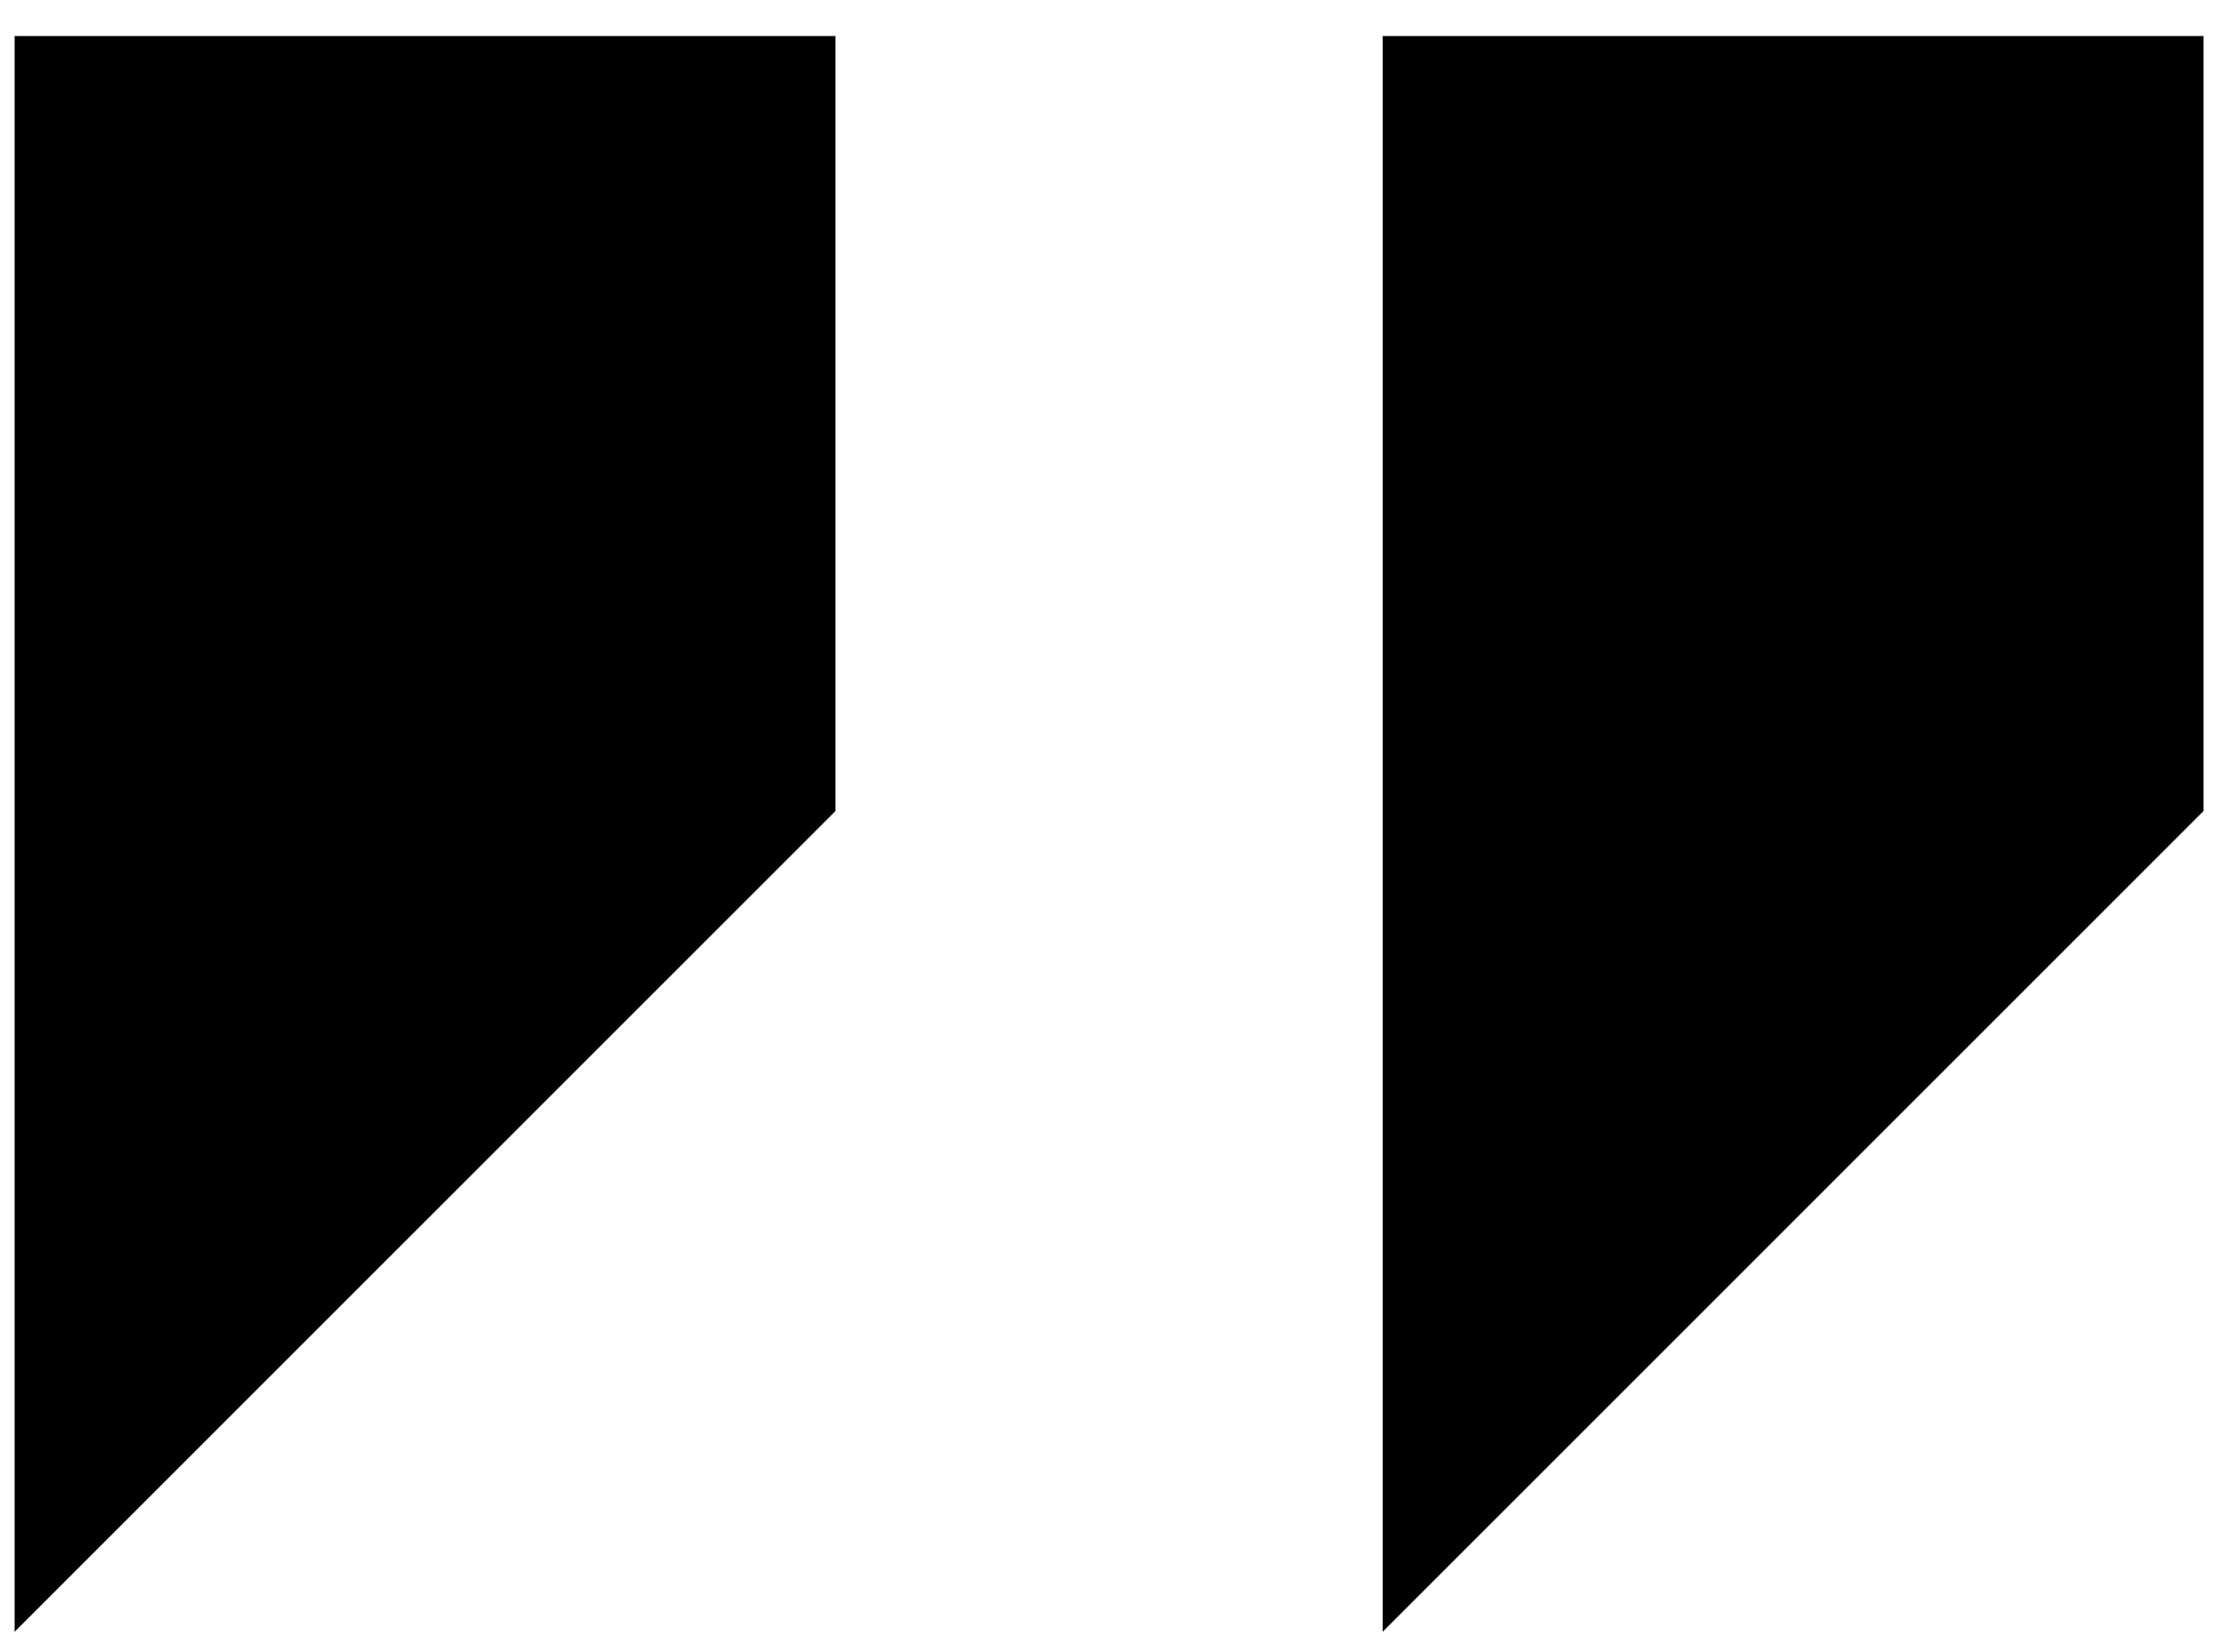
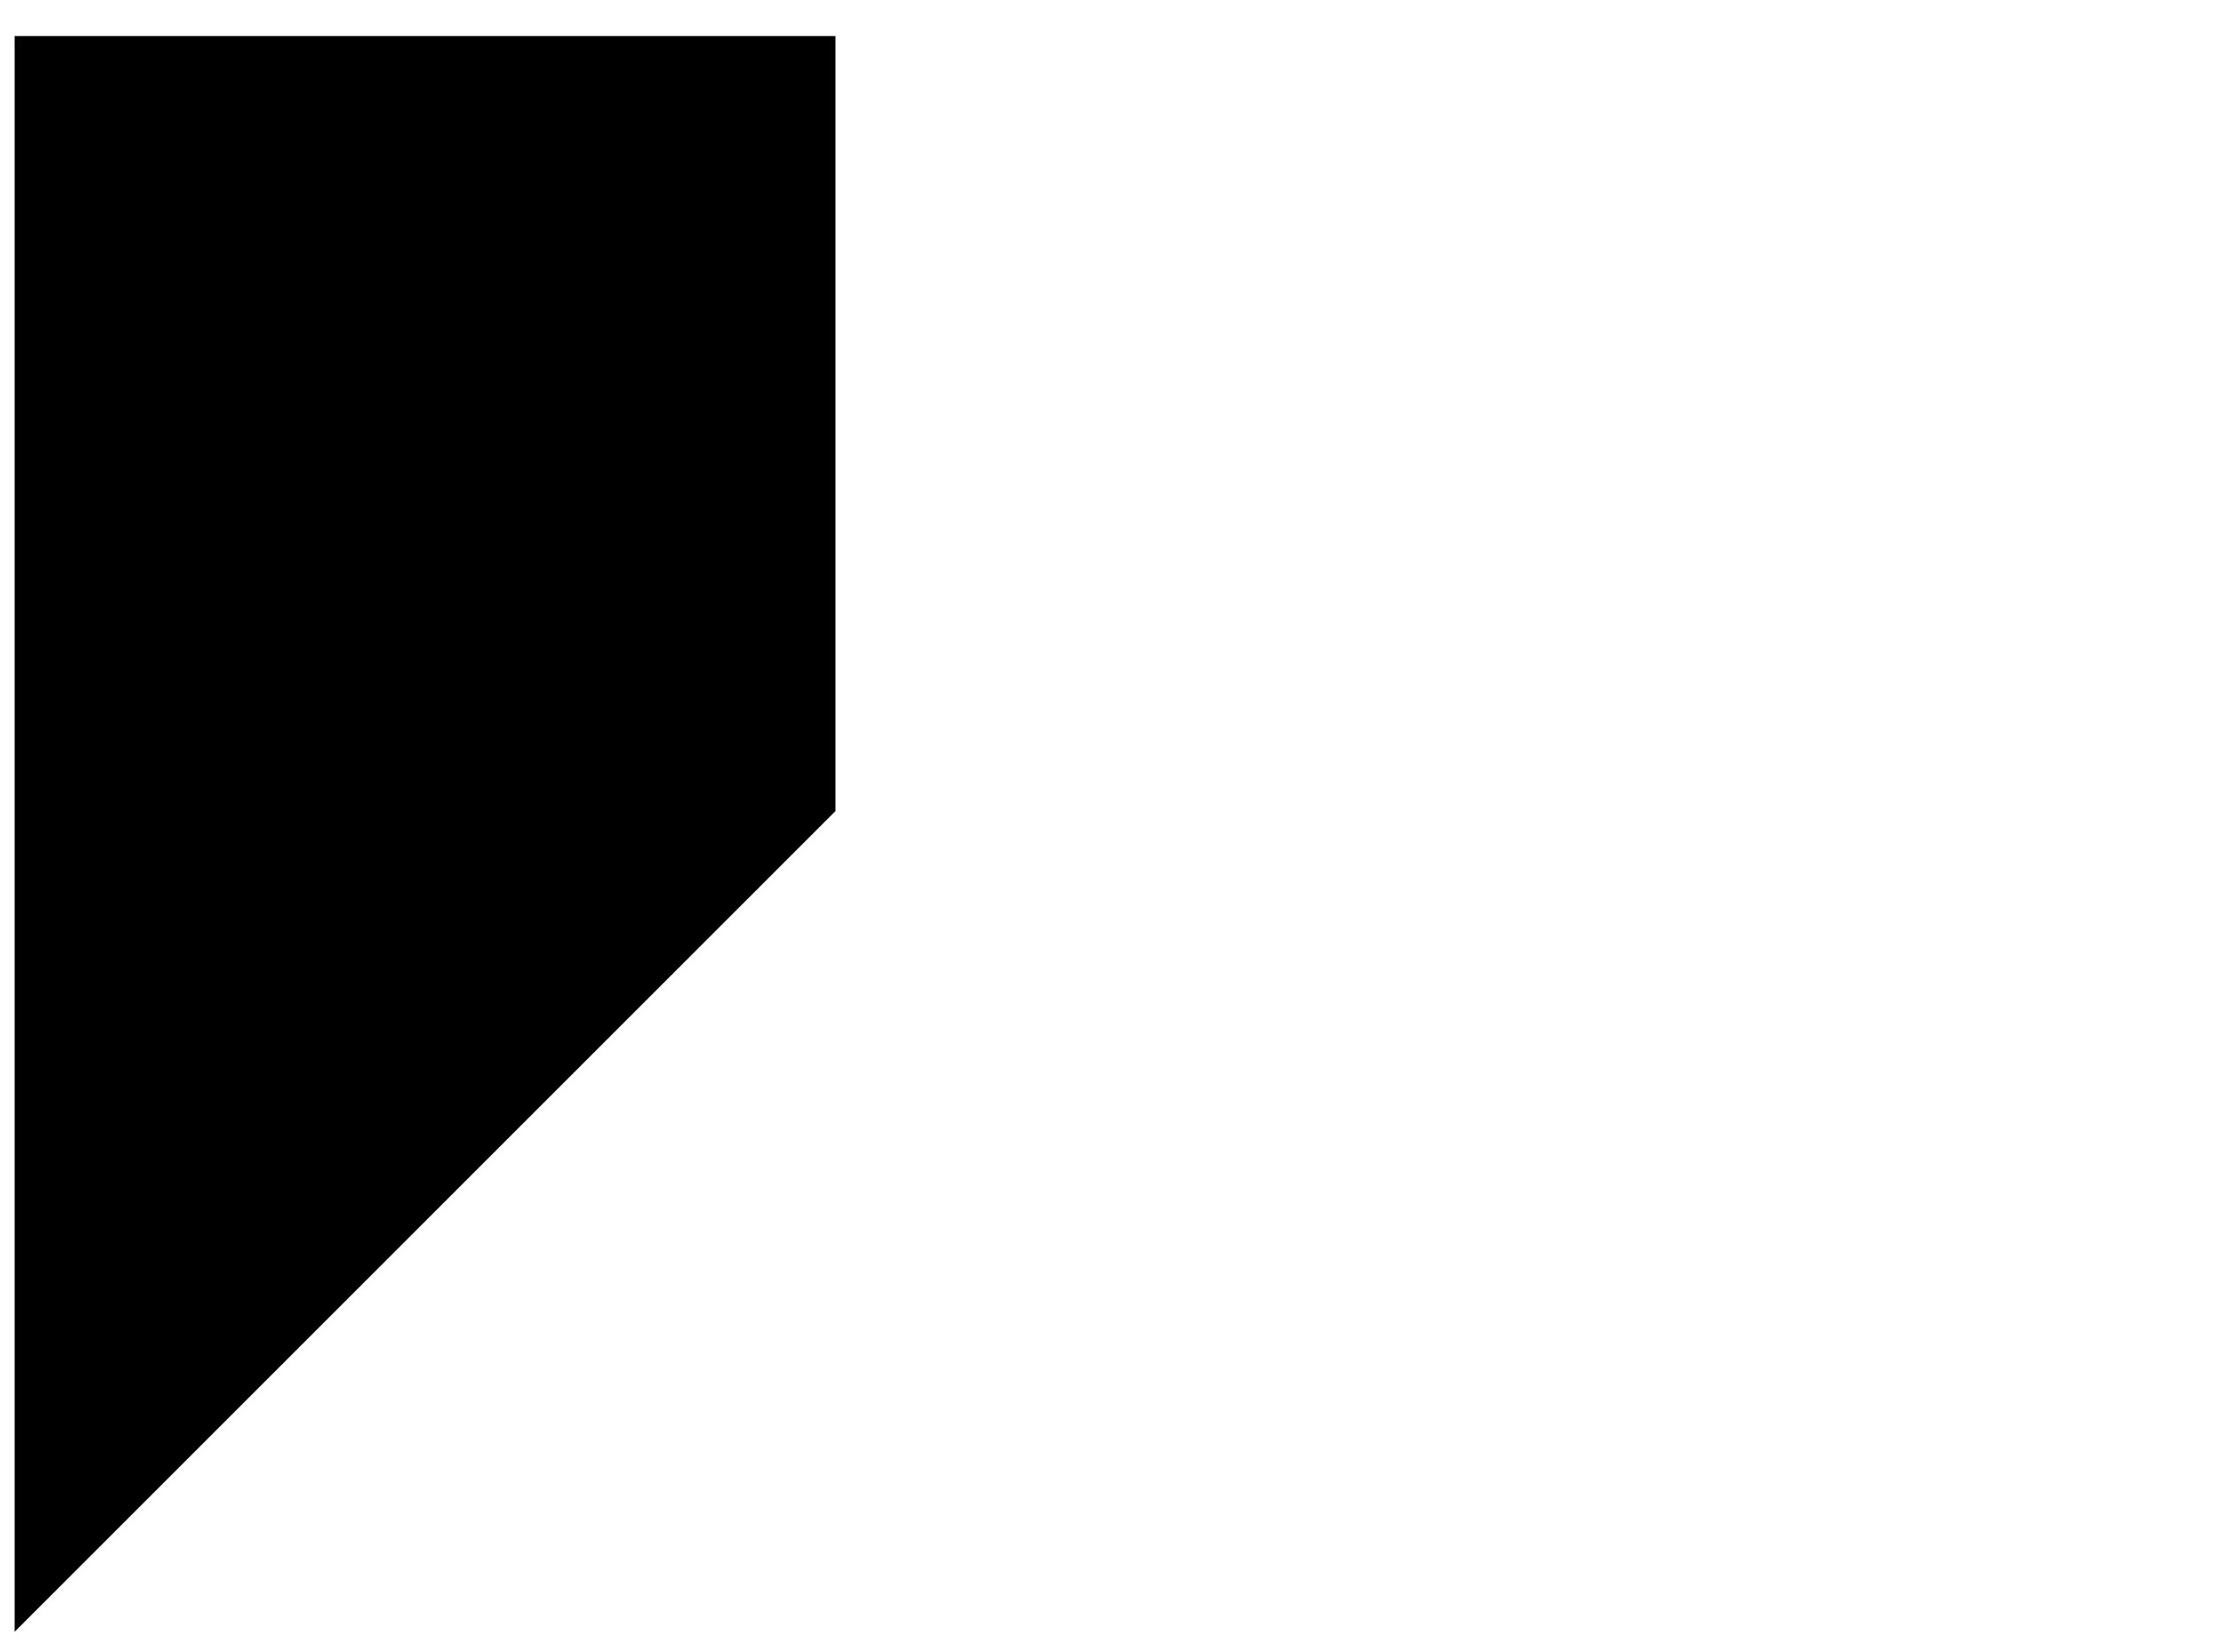
<svg xmlns="http://www.w3.org/2000/svg" width="55" height="41" viewBox="0 0 55 41" fill="none">
  <path d="M20.735 0.894H0.363V40.506L20.735 20.134V0.894Z" fill="black" />
-   <path d="M54.689 0.894H34.317V40.506L54.689 20.134V0.894Z" fill="black" />
</svg>